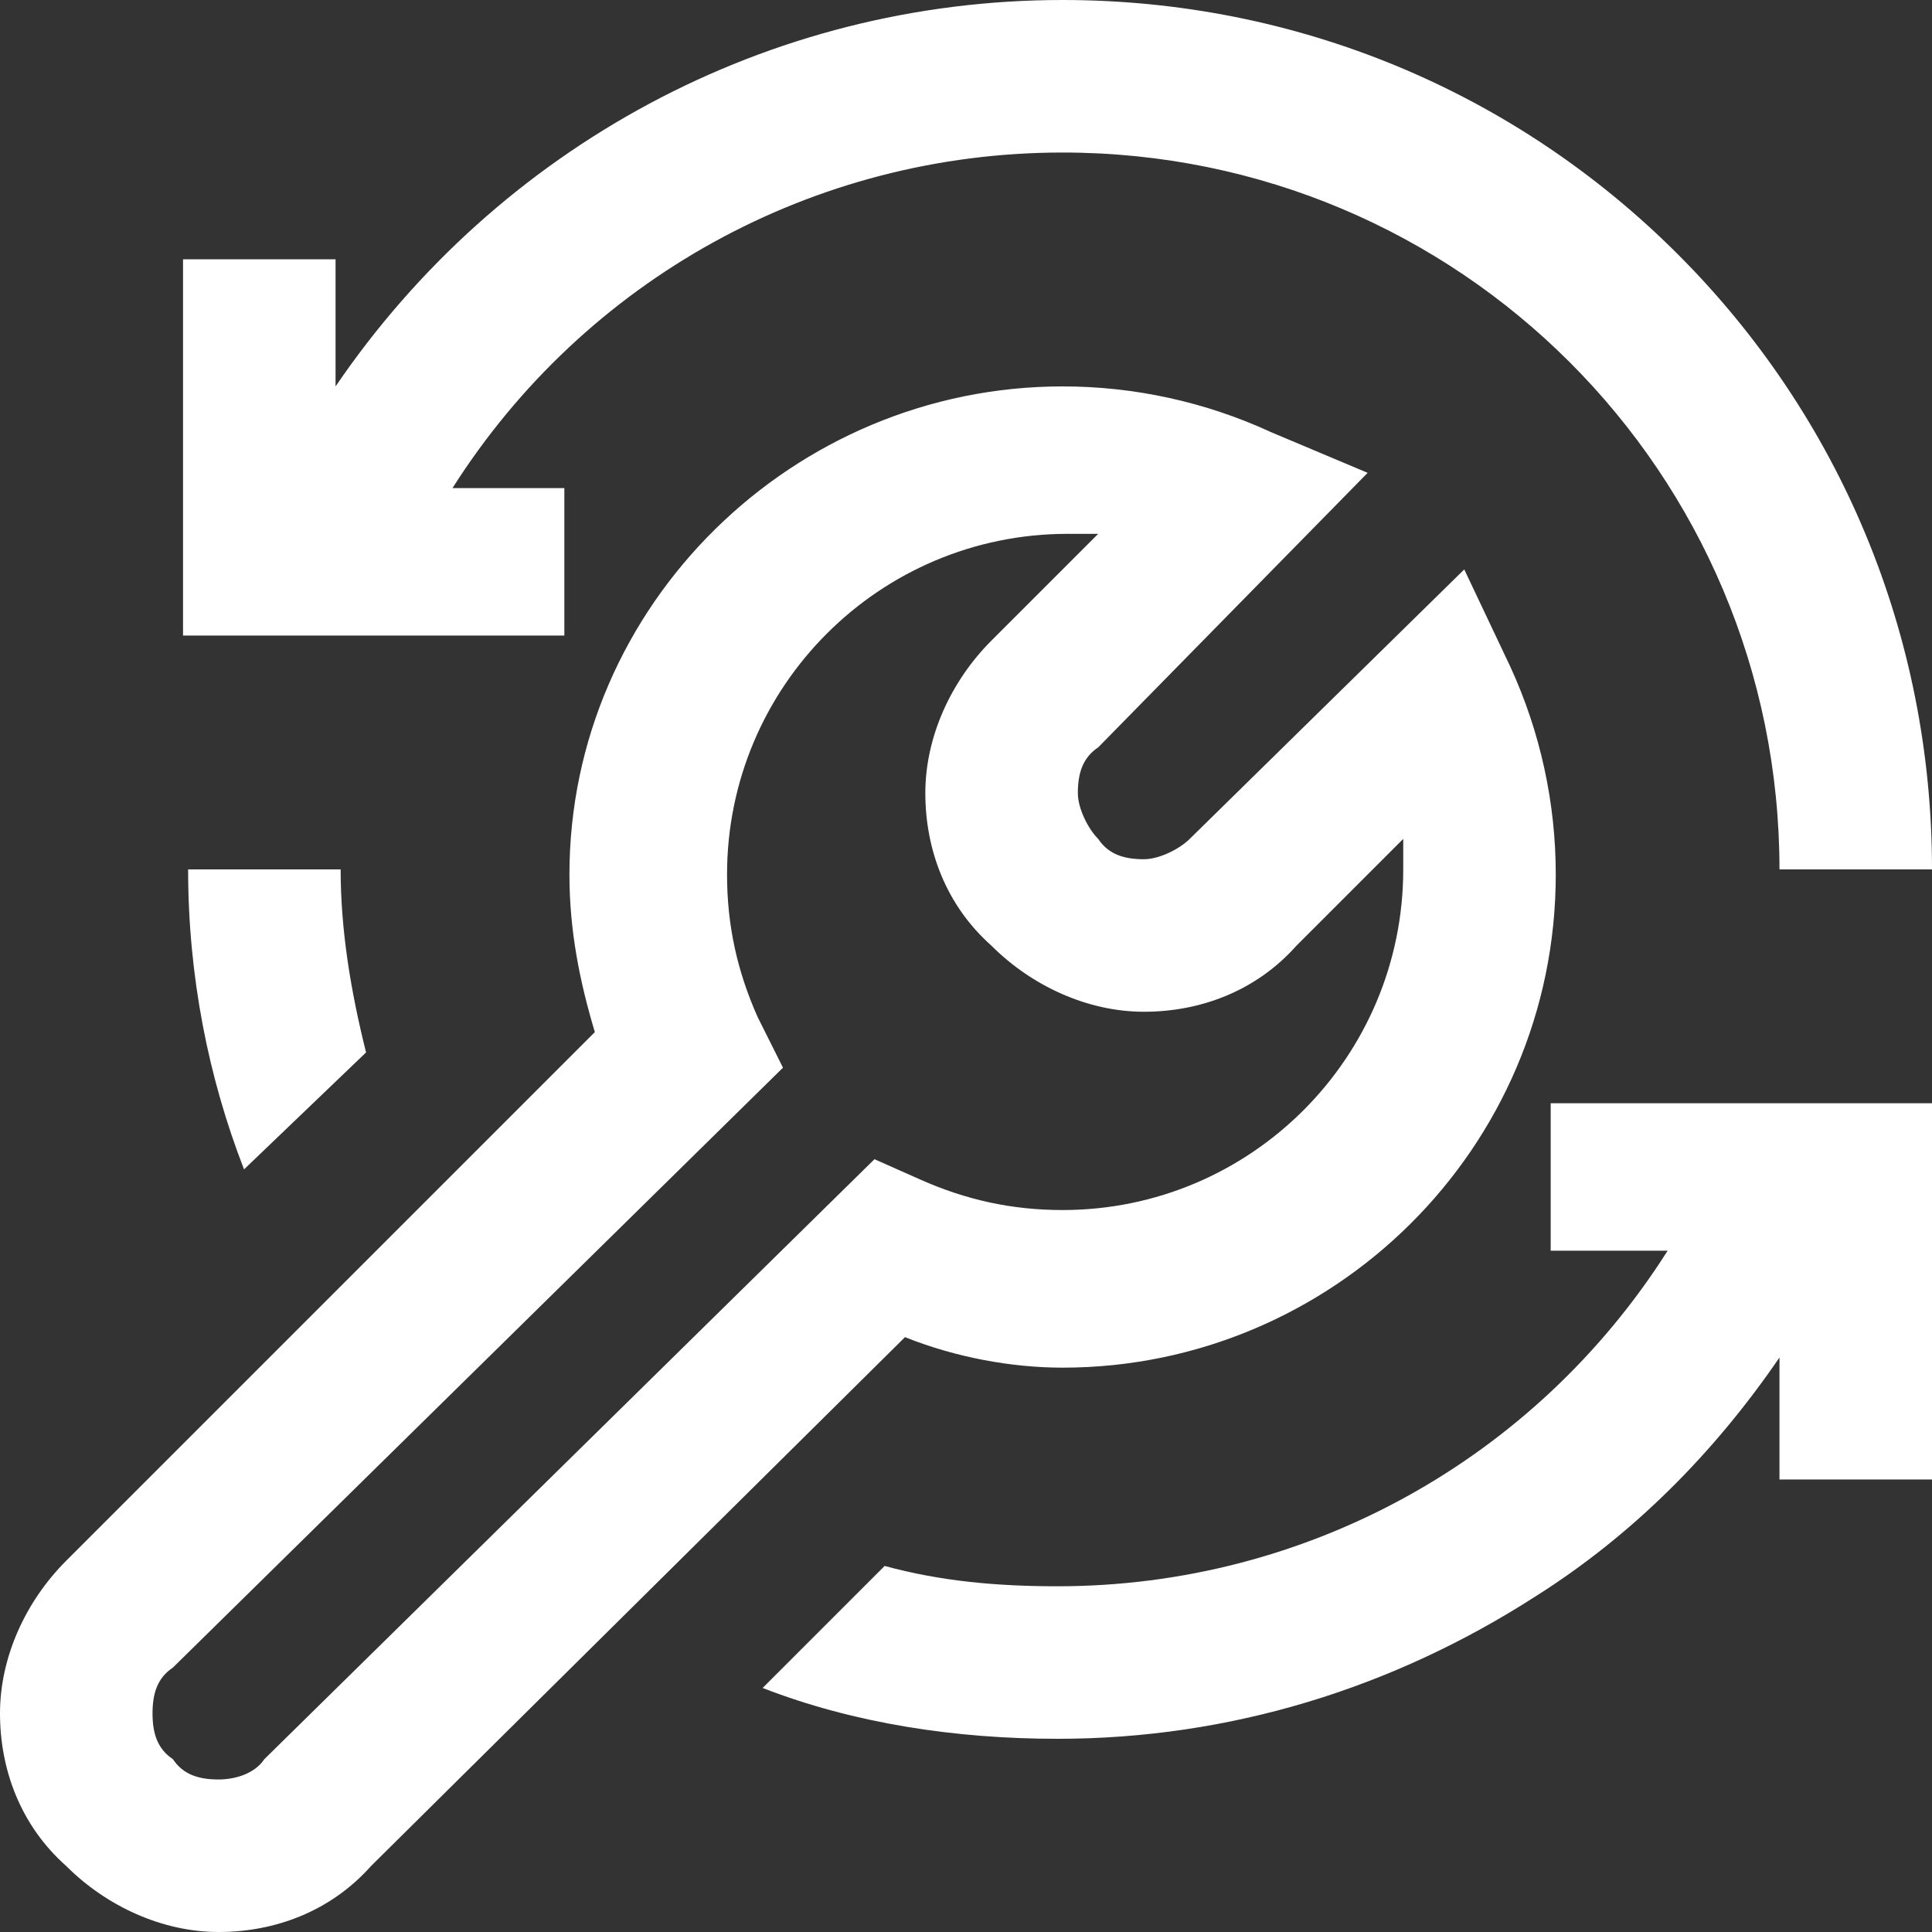
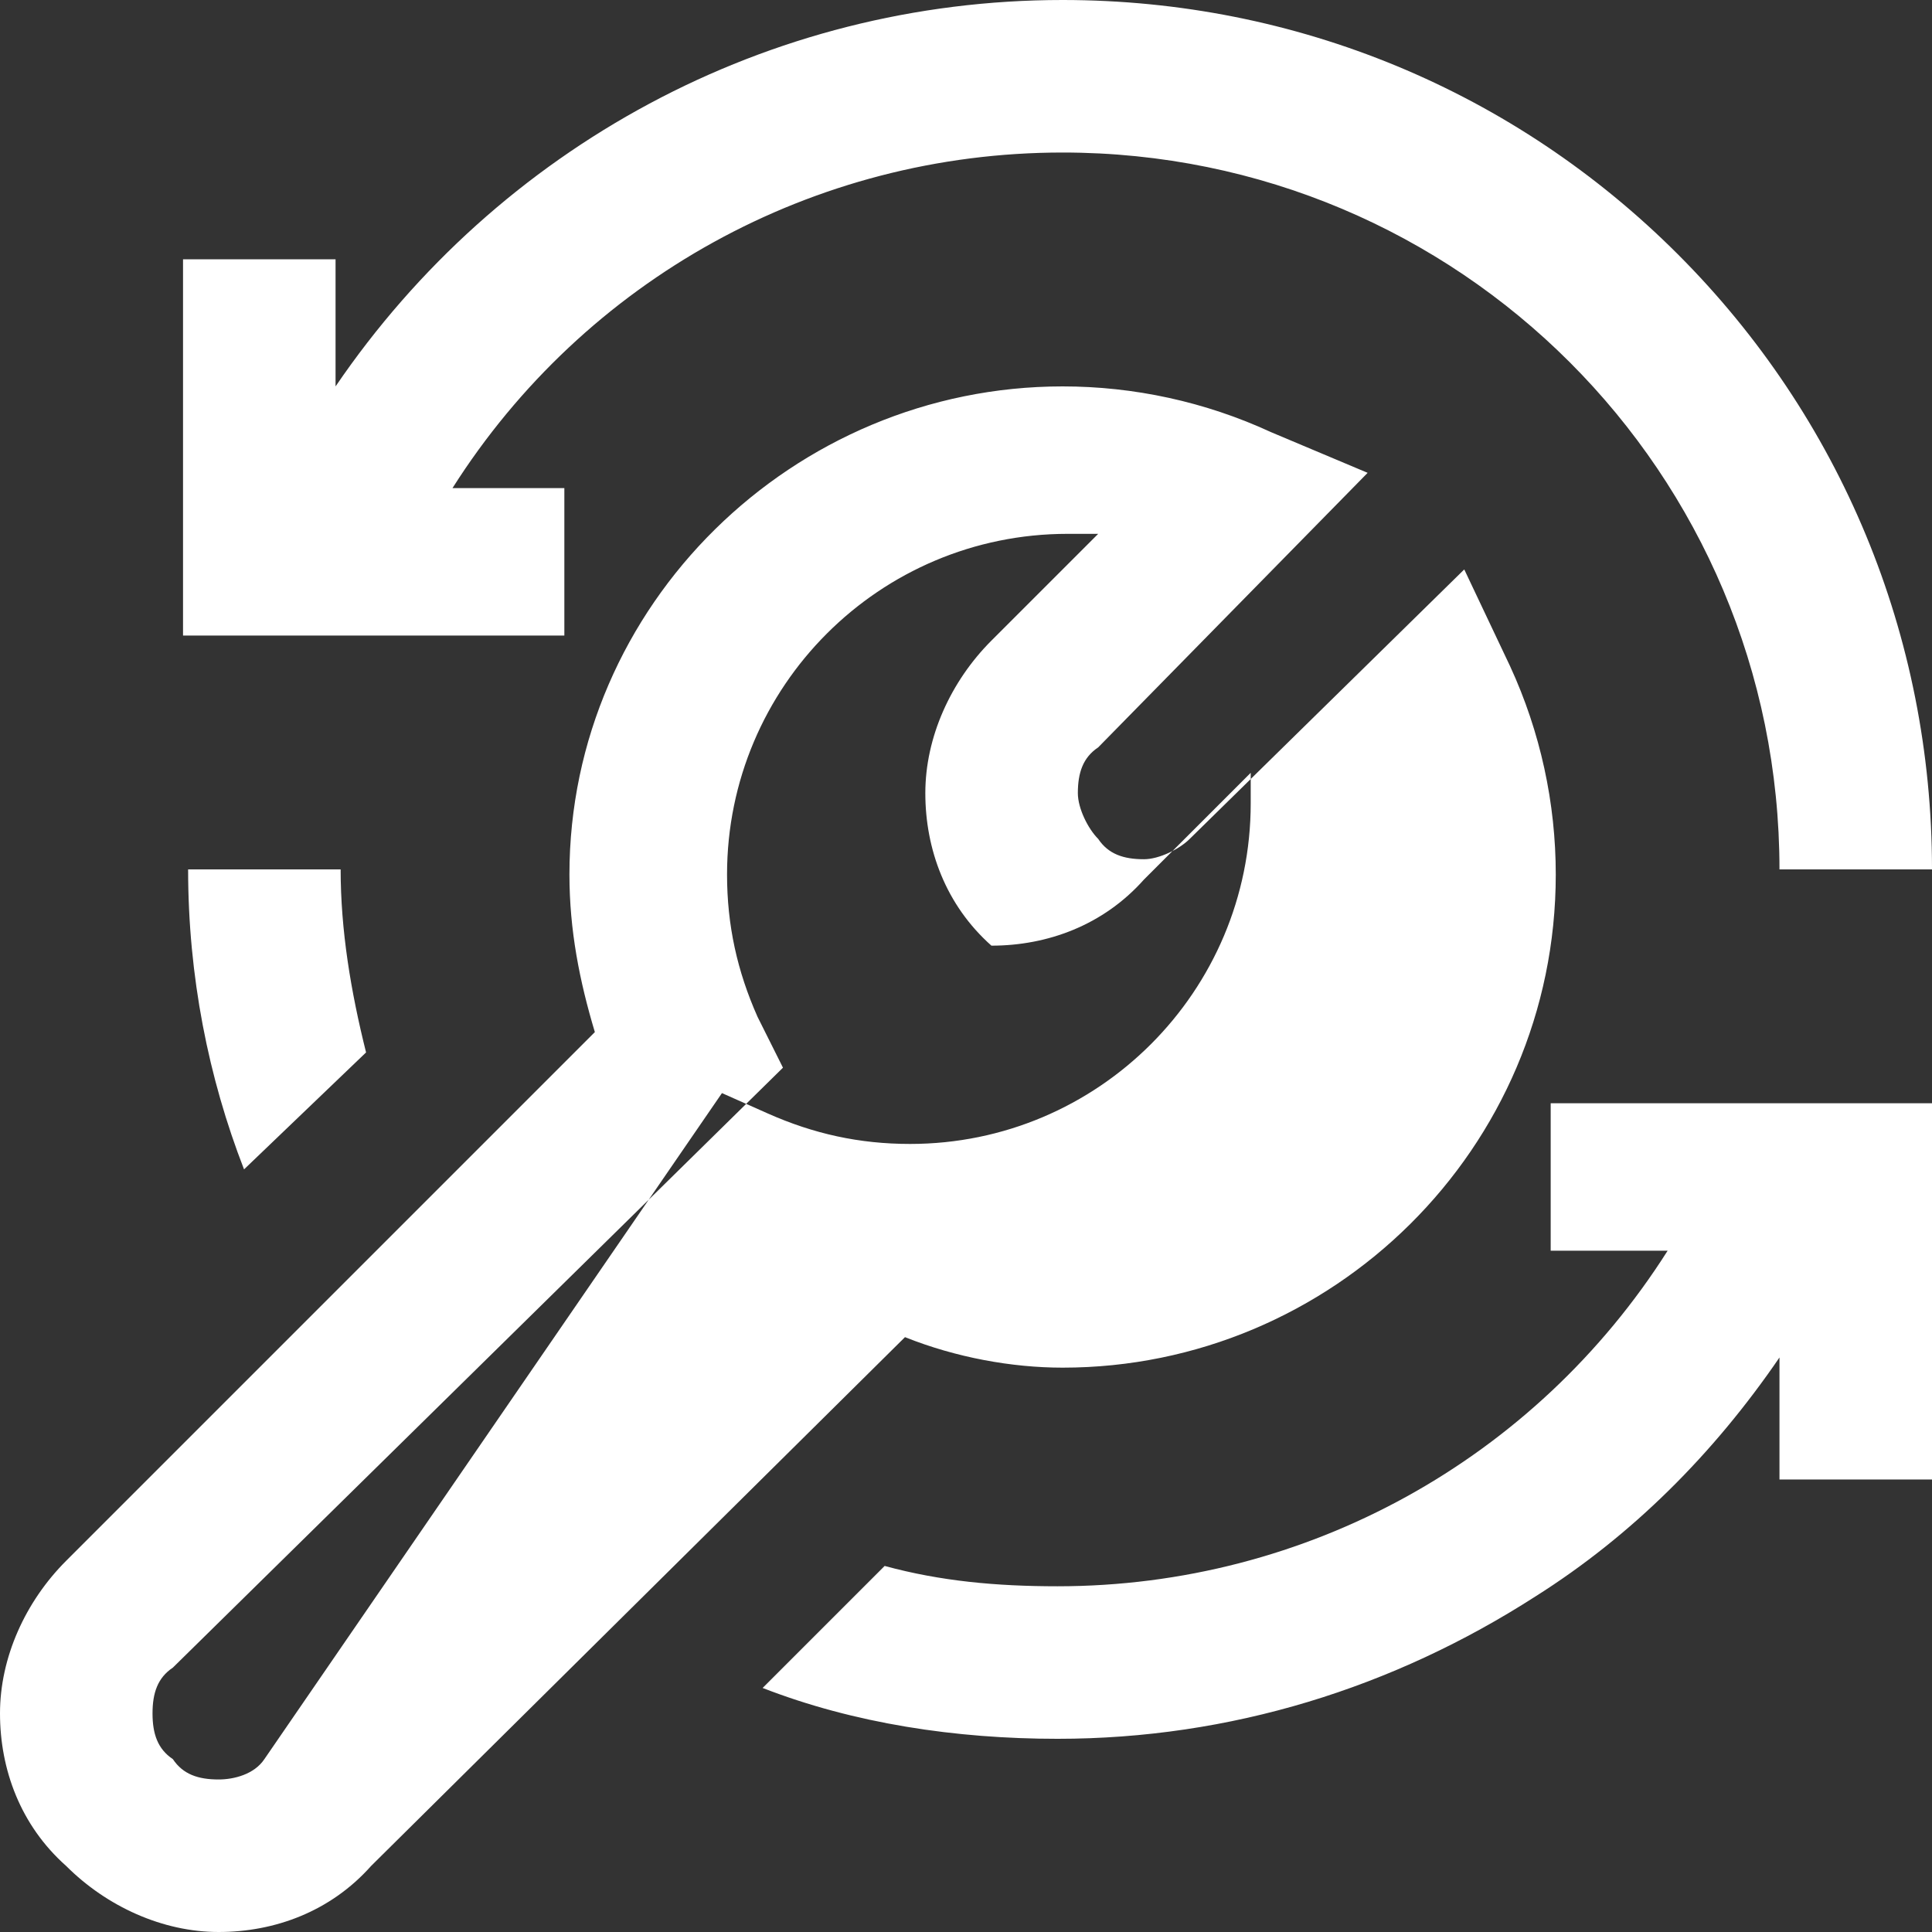
<svg xmlns="http://www.w3.org/2000/svg" version="1.1" id="Layer_1" x="0px" y="0px" viewBox="0 0 38 38" style="enable-background:new 0 0 38 38;" xml:space="preserve">
  <rect x="0" y="0" width="38" height="38" fill="#333333" stroke="none" />
  <style type="text/css"> .st0{fill-rule:evenodd;clip-rule:evenodd;fill:#FFFFFF;} </style>
-   <path class="st0" d="M20.9,26.9c5.3,0,9.7-4.3,9.7-9.7c0-1.4-0.3-2.8-0.9-4.1l-0.9-1.9l-5.4,5.3c-0.2,0.2-0.6,0.4-0.9,0.4 c-0.4,0-0.7-0.1-0.9-0.4c-0.2-0.2-0.4-0.6-0.4-0.9c0-0.4,0.1-0.7,0.4-0.9l5.3-5.4L25,8.5c-1.3-0.6-2.7-0.9-4.1-0.9 c-5.3,0-9.7,4.3-9.7,9.6c0,1.1,0.2,2.1,0.5,3.1L1.3,30.7l0,0c-0.8,0.8-1.3,1.9-1.3,3c0,1.1,0.4,2.2,1.3,3c0.8,0.8,1.9,1.3,3,1.3 c1.1,0,2.2-0.4,3-1.3l10.5-10.4C18.8,26.7,19.9,26.9,20.9,26.9z M5.2,34.6L5.2,34.6C5,34.9,4.6,35,4.3,35c-0.4,0-0.7-0.1-0.9-0.4 C3.1,34.4,3,34.1,3,33.7c0-0.4,0.1-0.7,0.4-0.9l12-11.8L14.9,20c-0.4-0.9-0.6-1.8-0.6-2.8c0-3.7,3-6.7,6.7-6.7c0.2,0,0.4,0,0.6,0 l-2.1,2.1c-0.8,0.8-1.3,1.9-1.3,3c0,1.1,0.4,2.2,1.3,3c0.8,0.8,1.9,1.3,3,1.3c1.1,0,2.2-0.4,3-1.3l2.1-2.1c0,0.2,0,0.4,0,0.6 c0,3.7-3,6.7-6.7,6.7c-1,0-1.9-0.2-2.8-0.6l-0.9-0.4L5.2,34.6z M3.7,17.1h3c0,1.2,0.2,2.4,0.5,3.6l-2.4,2.3 C4.1,21.2,3.7,19.2,3.7,17.1z M11.1,12.5H3.6V5.1h3v2.5C9.8,2.9,15.1,0,20.9,0c4.6,0,8.9,1.8,12.1,5c3.2,3.2,5,7.5,5,12.1h-3 C35,9.3,28.7,3,20.9,3c-4.9,0-9.4,2.5-12,6.6h2.2V12.5z M30.6,21.7H38v7.4h-3v-2.4c-1.3,1.9-2.9,3.5-4.8,4.7c-2.8,1.8-6,2.8-9.4,2.8 c-2,0-4-0.3-5.8-1l2.4-2.4c1.1,0.3,2.2,0.4,3.4,0.4c4.9,0,9.4-2.5,12-6.6h-2.3V21.7z" />
+   <path class="st0" d="M20.9,26.9c5.3,0,9.7-4.3,9.7-9.7c0-1.4-0.3-2.8-0.9-4.1l-0.9-1.9l-5.4,5.3c-0.2,0.2-0.6,0.4-0.9,0.4 c-0.4,0-0.7-0.1-0.9-0.4c-0.2-0.2-0.4-0.6-0.4-0.9c0-0.4,0.1-0.7,0.4-0.9l5.3-5.4L25,8.5c-1.3-0.6-2.7-0.9-4.1-0.9 c-5.3,0-9.7,4.3-9.7,9.6c0,1.1,0.2,2.1,0.5,3.1L1.3,30.7l0,0c-0.8,0.8-1.3,1.9-1.3,3c0,1.1,0.4,2.2,1.3,3c0.8,0.8,1.9,1.3,3,1.3 c1.1,0,2.2-0.4,3-1.3l10.5-10.4C18.8,26.7,19.9,26.9,20.9,26.9z M5.2,34.6L5.2,34.6C5,34.9,4.6,35,4.3,35c-0.4,0-0.7-0.1-0.9-0.4 C3.1,34.4,3,34.1,3,33.7c0-0.4,0.1-0.7,0.4-0.9l12-11.8L14.9,20c-0.4-0.9-0.6-1.8-0.6-2.8c0-3.7,3-6.7,6.7-6.7c0.2,0,0.4,0,0.6,0 l-2.1,2.1c-0.8,0.8-1.3,1.9-1.3,3c0,1.1,0.4,2.2,1.3,3c1.1,0,2.2-0.4,3-1.3l2.1-2.1c0,0.2,0,0.4,0,0.6 c0,3.7-3,6.7-6.7,6.7c-1,0-1.9-0.2-2.8-0.6l-0.9-0.4L5.2,34.6z M3.7,17.1h3c0,1.2,0.2,2.4,0.5,3.6l-2.4,2.3 C4.1,21.2,3.7,19.2,3.7,17.1z M11.1,12.5H3.6V5.1h3v2.5C9.8,2.9,15.1,0,20.9,0c4.6,0,8.9,1.8,12.1,5c3.2,3.2,5,7.5,5,12.1h-3 C35,9.3,28.7,3,20.9,3c-4.9,0-9.4,2.5-12,6.6h2.2V12.5z M30.6,21.7H38v7.4h-3v-2.4c-1.3,1.9-2.9,3.5-4.8,4.7c-2.8,1.8-6,2.8-9.4,2.8 c-2,0-4-0.3-5.8-1l2.4-2.4c1.1,0.3,2.2,0.4,3.4,0.4c4.9,0,9.4-2.5,12-6.6h-2.3V21.7z" />
</svg>